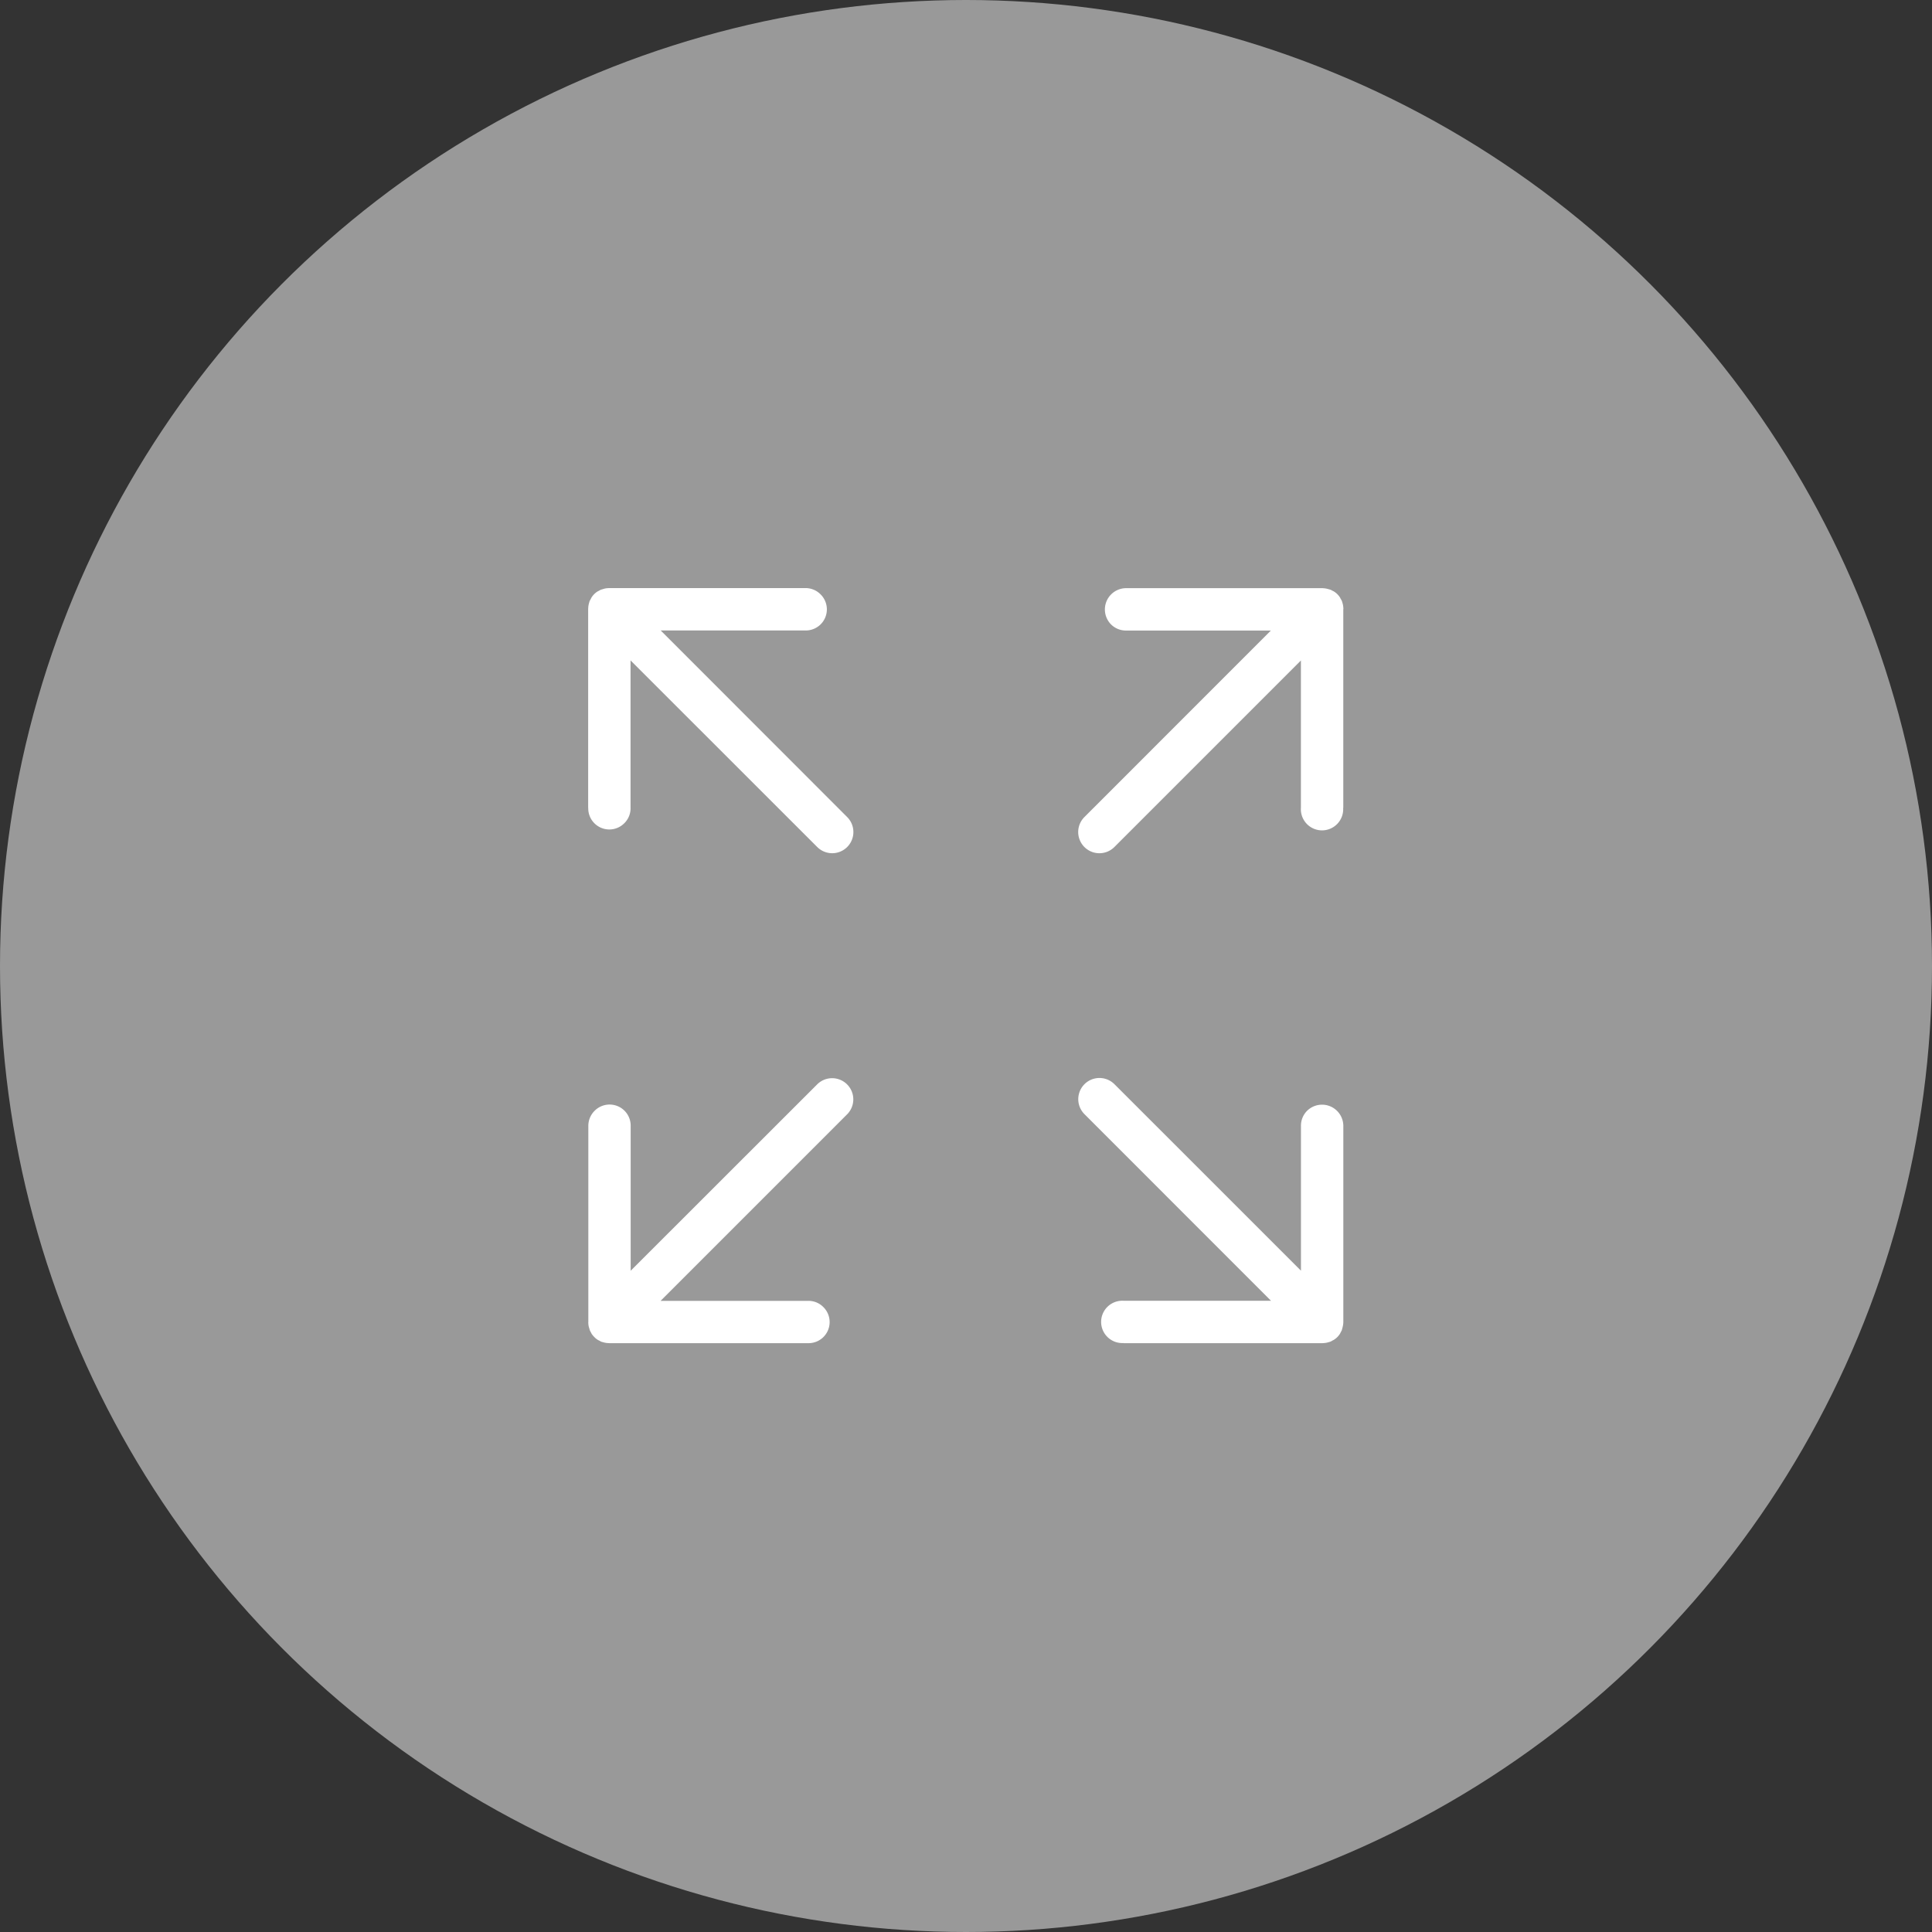
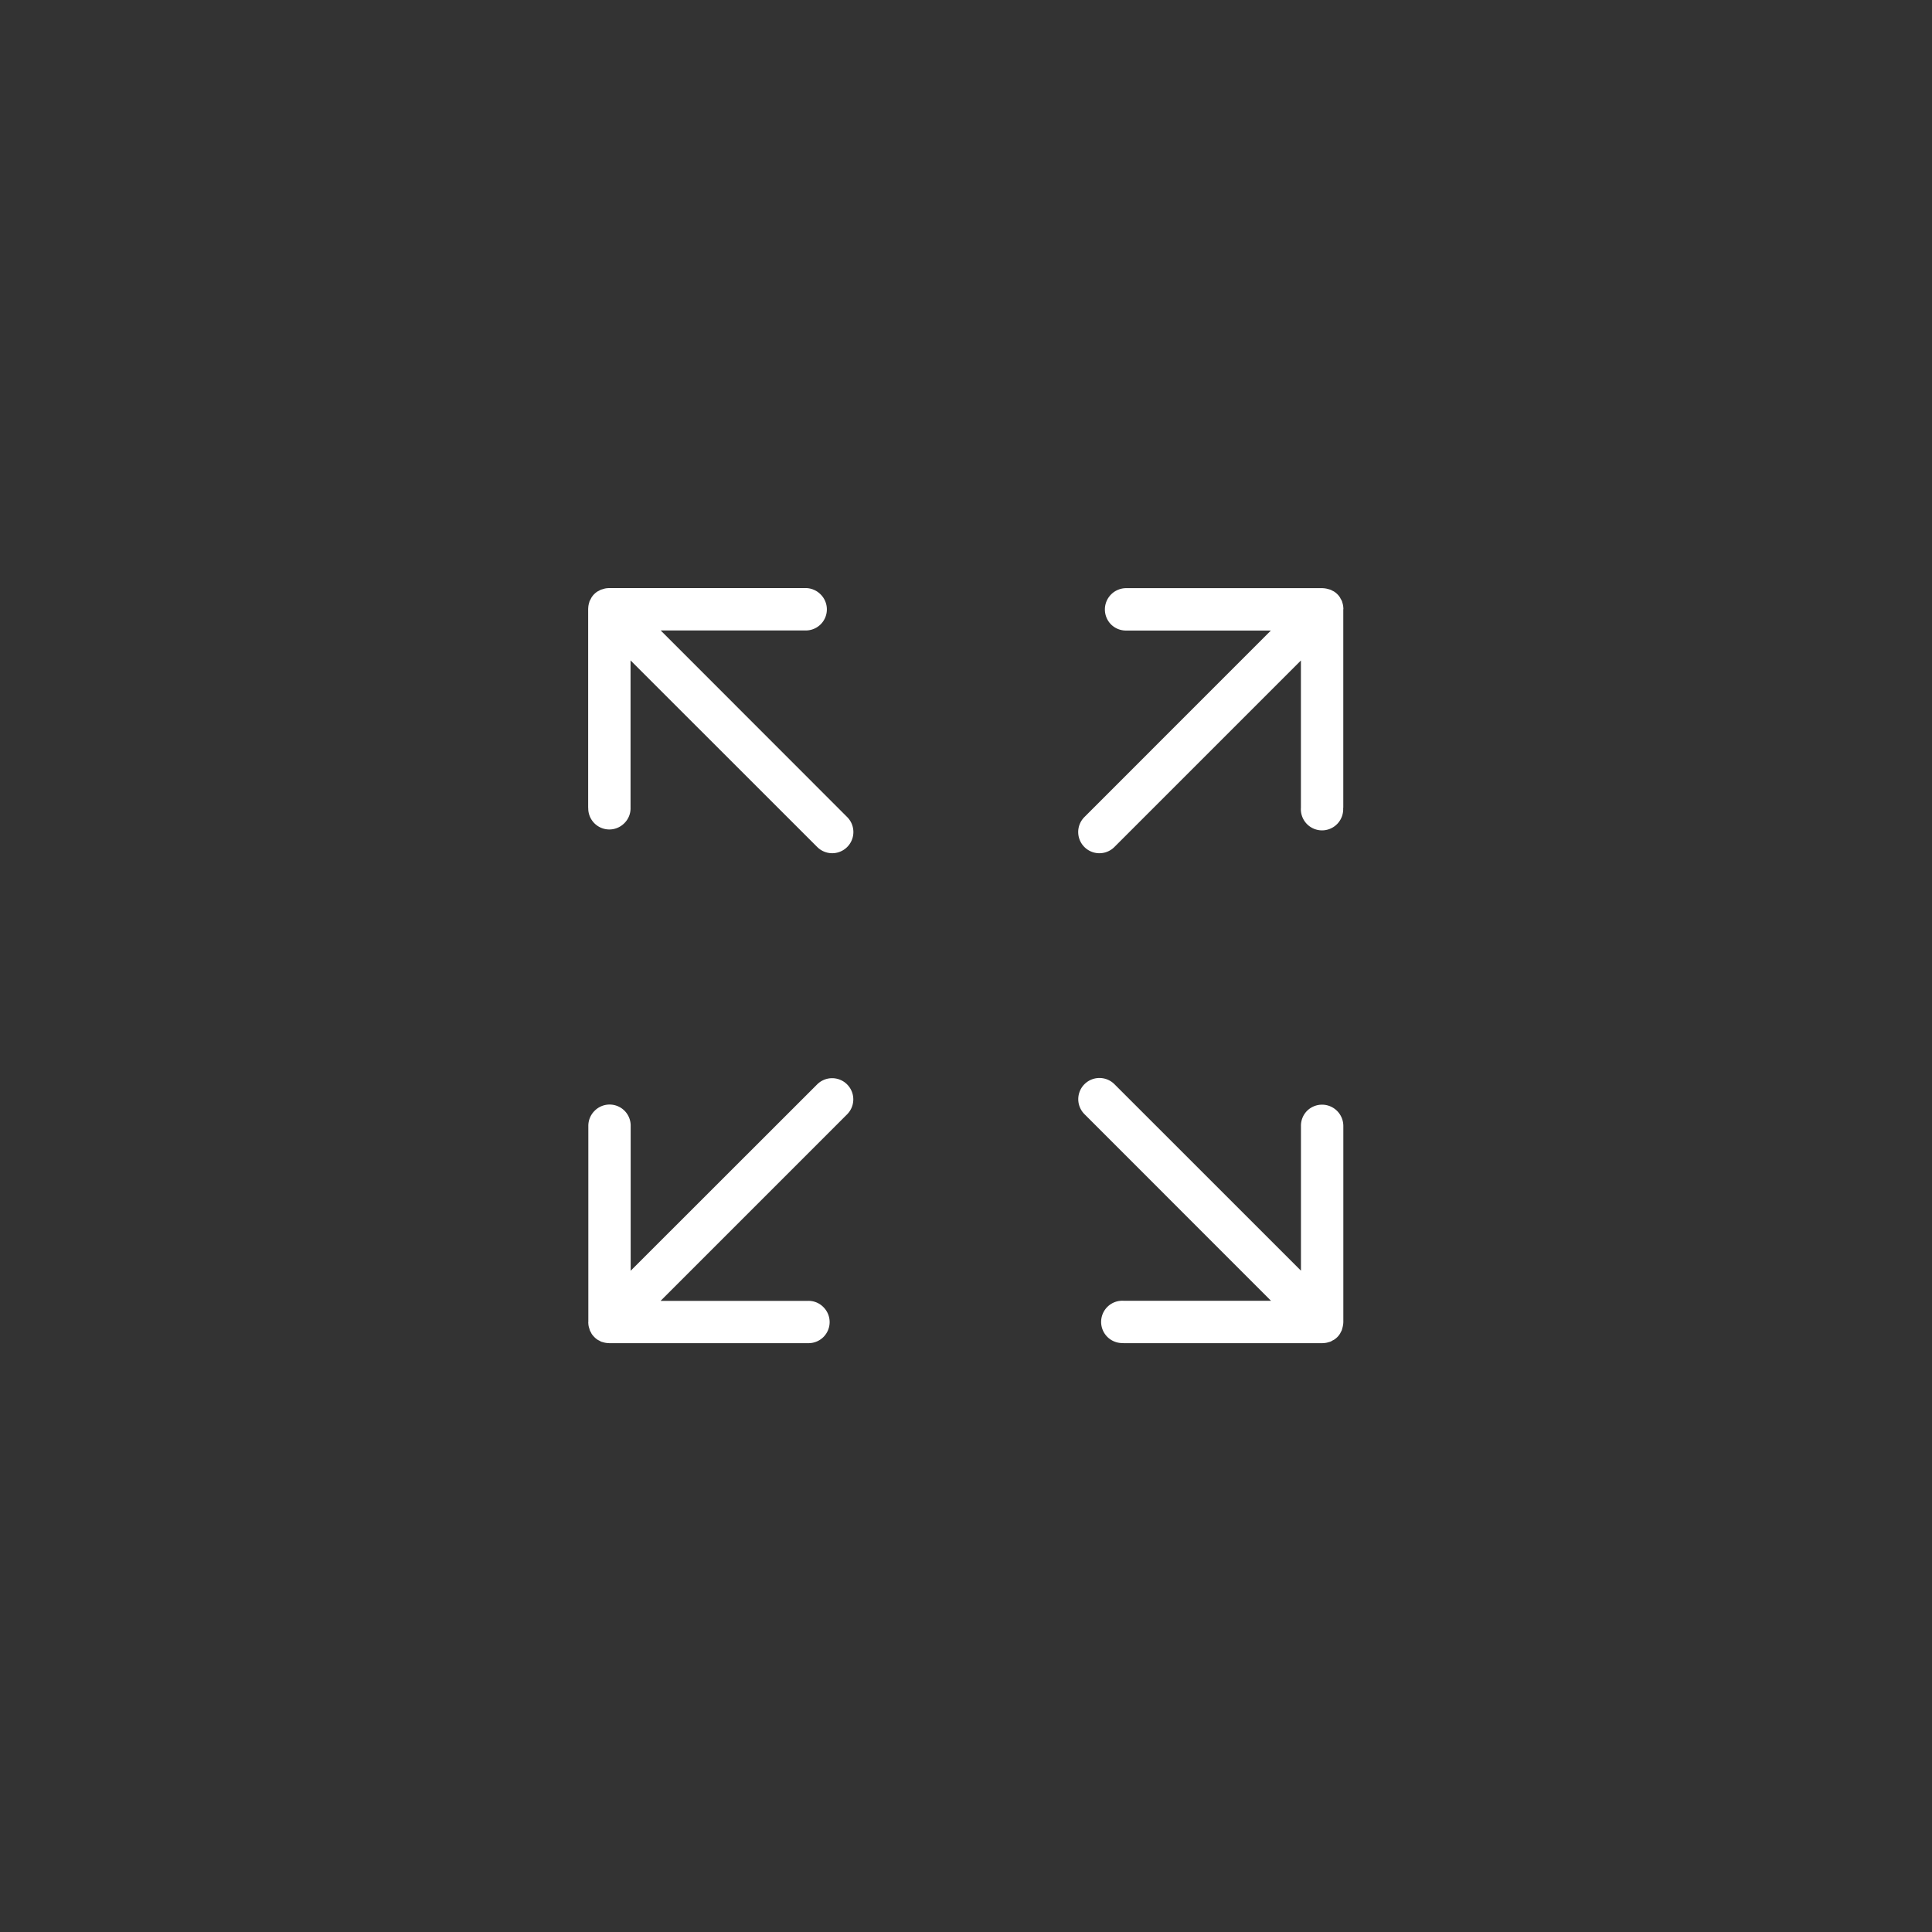
<svg xmlns="http://www.w3.org/2000/svg" width="46" height="46">
  <rect width="100%" height="100%" fill="#333333" stroke="none" />
  <g fill="none" fill-rule="evenodd">
-     <circle fill="#999" style="mix-blend-mode:multiply" cx="23" cy="23" r="23" />
    <path d="M30.262 30.971h-3.507a.504.504 0 1 0-.004 1.006v.003h4.737l.03-.002a.459.459 0 0 0 .118-.022c.014-.004.027-.006.04-.012a.284.284 0 0 0 .049-.026c.012-.008.026-.012.038-.02a.45.45 0 0 0 .139-.139c.008-.012.014-.026.02-.038.008-.016.018-.03.024-.046v-.002c.006-.013.008-.027.012-.04.012-.04.02-.08.024-.121l.002-.03v-4.677a.507.507 0 0 0-.862-.358c-.1.1-.149.233-.147.364v3.443l-4.441-4.44a.504.504 0 0 0-.713.714l4.441 4.443zm1.724-16.47l-.002-.03a.459.459 0 0 0-.022-.12c-.004-.014-.006-.026-.012-.04a.284.284 0 0 0-.026-.048c-.008-.012-.012-.026-.02-.038a.45.45 0 0 0-.139-.139c-.012-.008-.026-.014-.038-.02-.016-.008-.03-.018-.046-.024h-.002c-.012-.006-.027-.008-.04-.012a.583.583 0 0 0-.121-.024l-.03-.002H26.81a.507.507 0 0 0-.358.862c.1.1.233.149.364.147h3.443l-4.44 4.441a.504.504 0 0 0 .714.713l4.441-4.441v3.507a.504.504 0 1 0 1.006.004h.003v-4.73c.002-.003.002-.005.002-.007zm-17.98 16.98l.002.03a.4.4 0 0 0 .024.121c.004.014.006.026.012.04v.003c.006.016.016.03.024.046.008.012.012.026.02.038.018.028.04.052.063.076a.45.45 0 0 0 .076.063c.012.008.026.014.038.02.016.008.03.018.048.026.012.006.027.008.04.012.039.012.079.02.12.022l.03.002h4.736a.502.502 0 0 0 .364-.86.495.495 0 0 0-.368-.147h-3.507l4.441-4.441a.504.504 0 0 0-.713-.713l-4.44 4.437v-3.443a.502.502 0 0 0-.86-.364.503.503 0 0 0-.148.358v4.67c-.002 0-.002.003-.002.005zm1.724-16.47h3.443a.502.502 0 0 0 .364-.86.503.503 0 0 0-.358-.149h-4.677l-.03.002a.402.402 0 0 0-.12.024c-.015.004-.027.006-.04.012h-.003c-.016.006-.03.016-.046.024-.012.008-.026.012-.038.02a.45.45 0 0 0-.139.139c-.008.012-.014.026-.02.038-.008.016-.018.03-.026.048-.006.012-.008.026-.012.04a.475.475 0 0 0-.022.12l-.002.03v4.736h.002a.502.502 0 0 0 .86.364.495.495 0 0 0 .147-.368v-3.507l4.445 4.443a.504.504 0 0 0 .713-.713L15.73 15.01z" fill="#FFF" fill-rule="nonzero" />
  </g>
</svg>